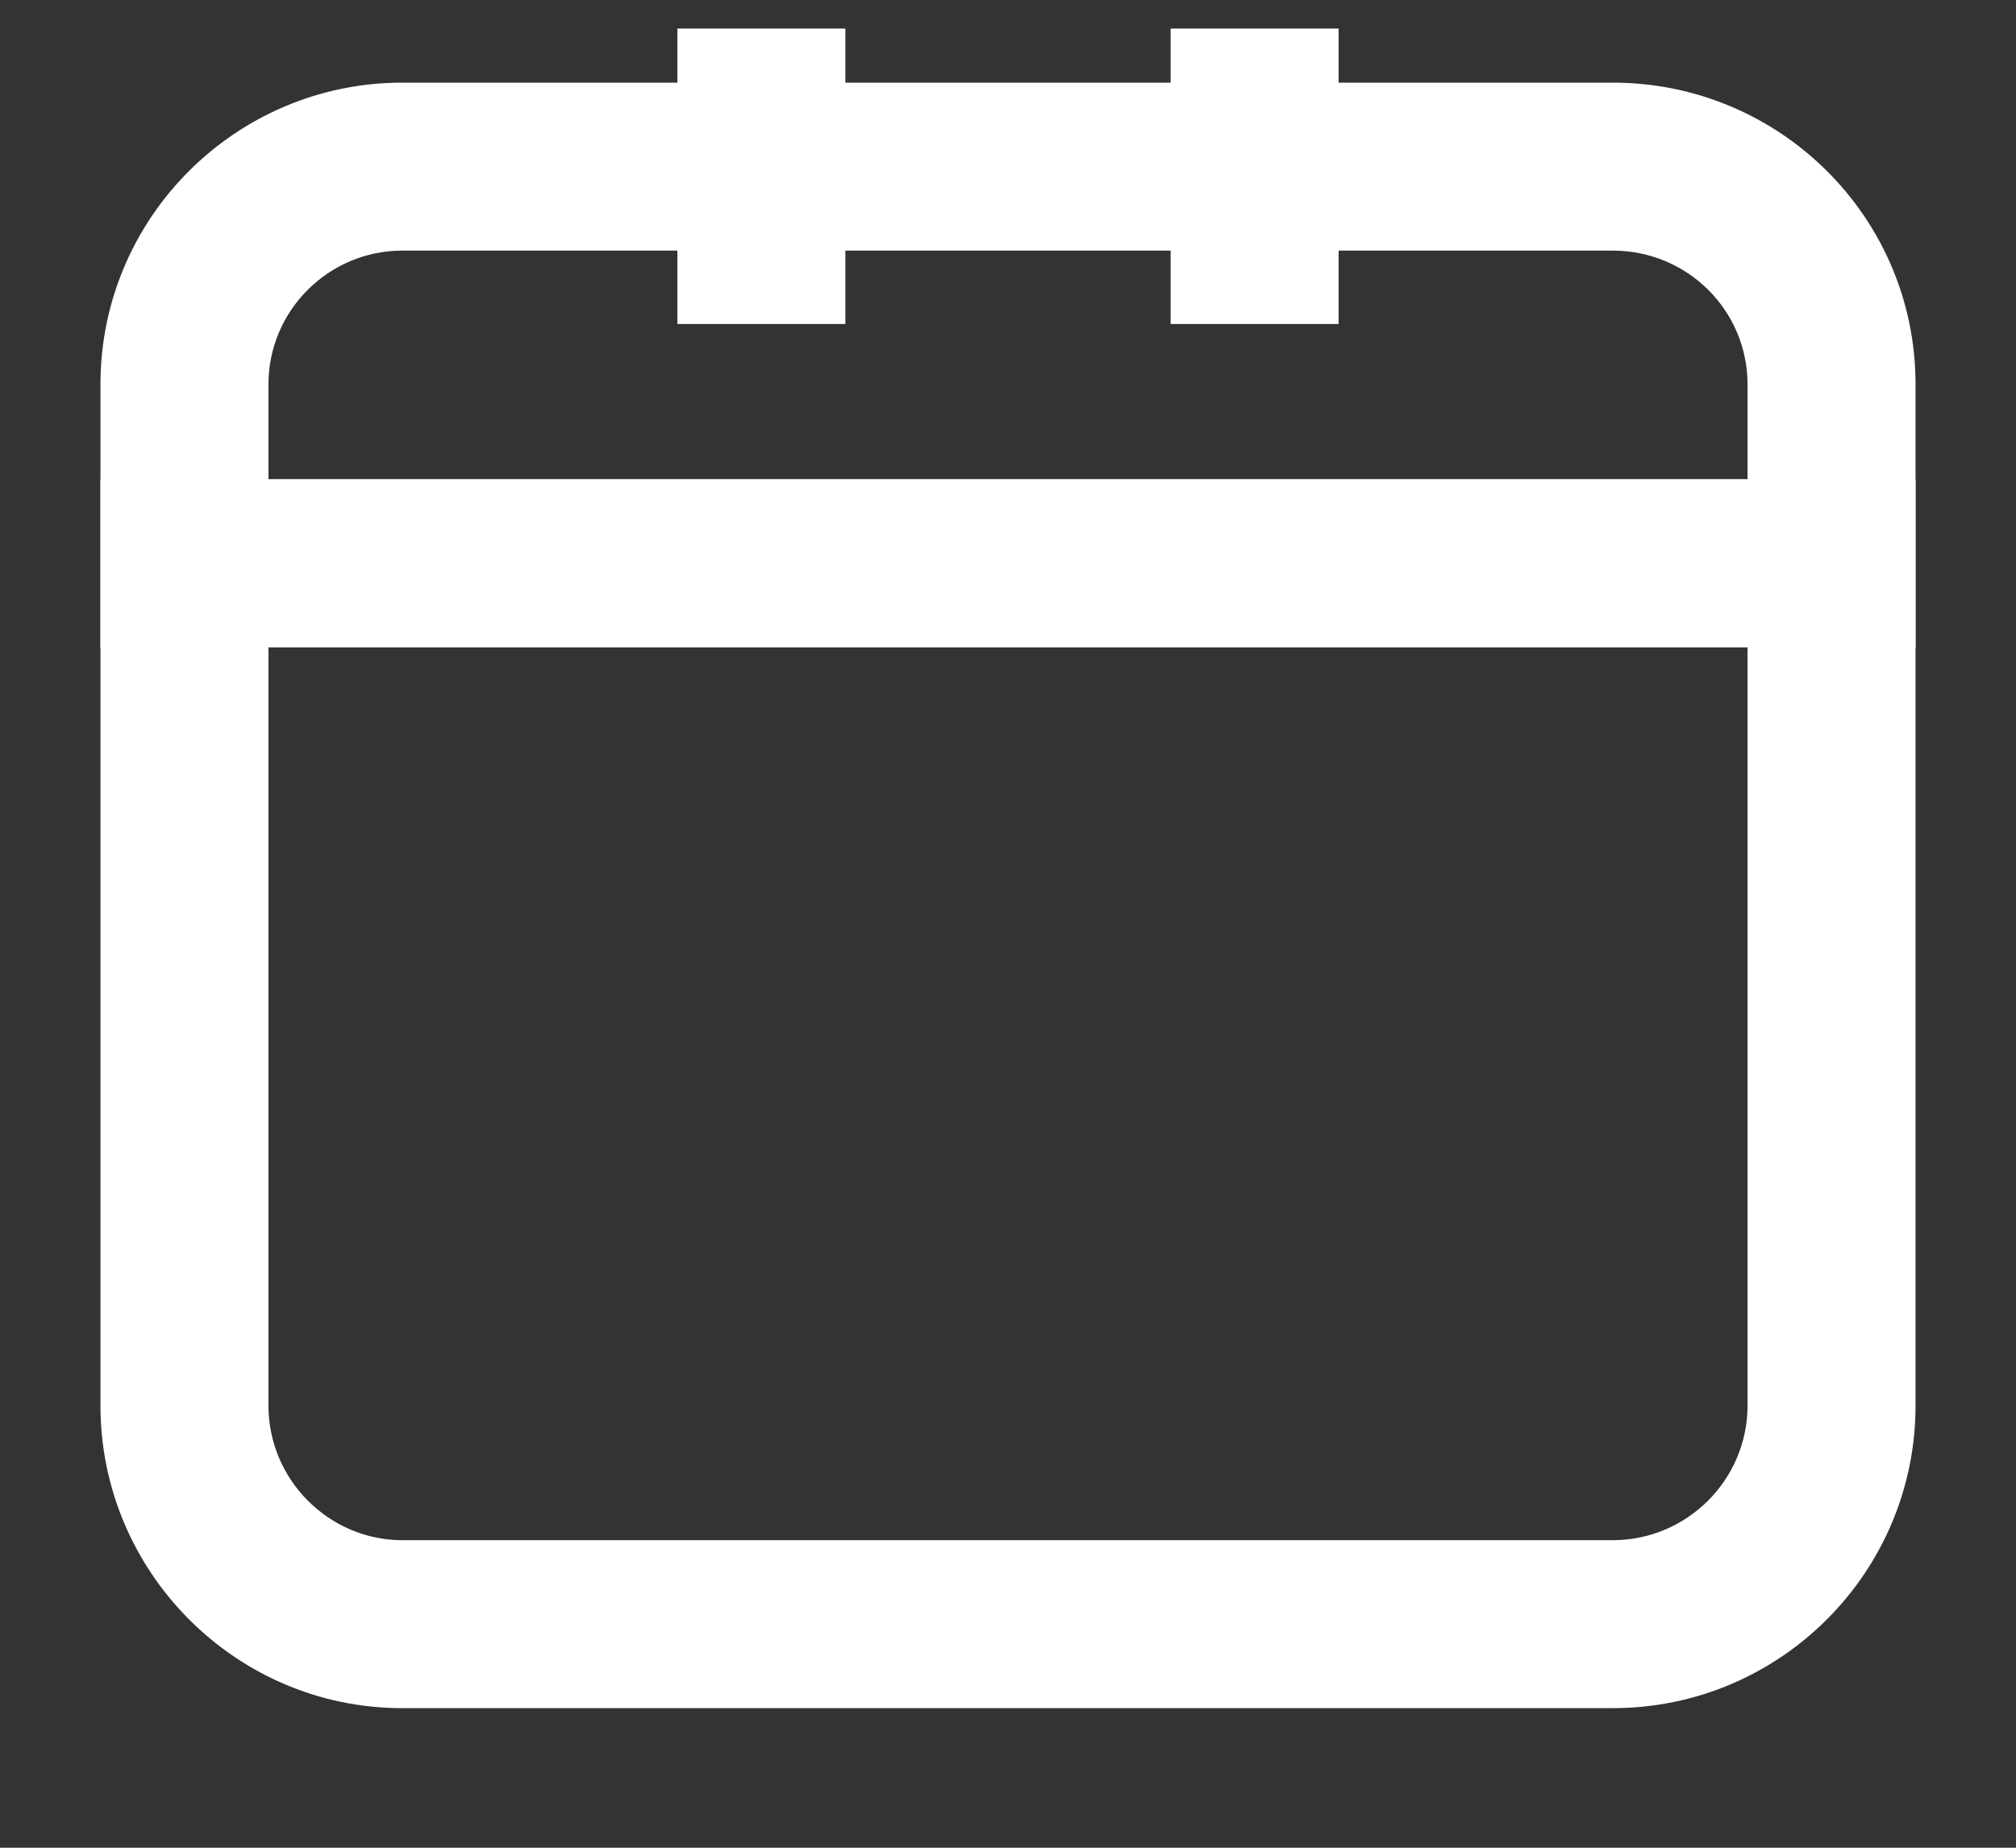
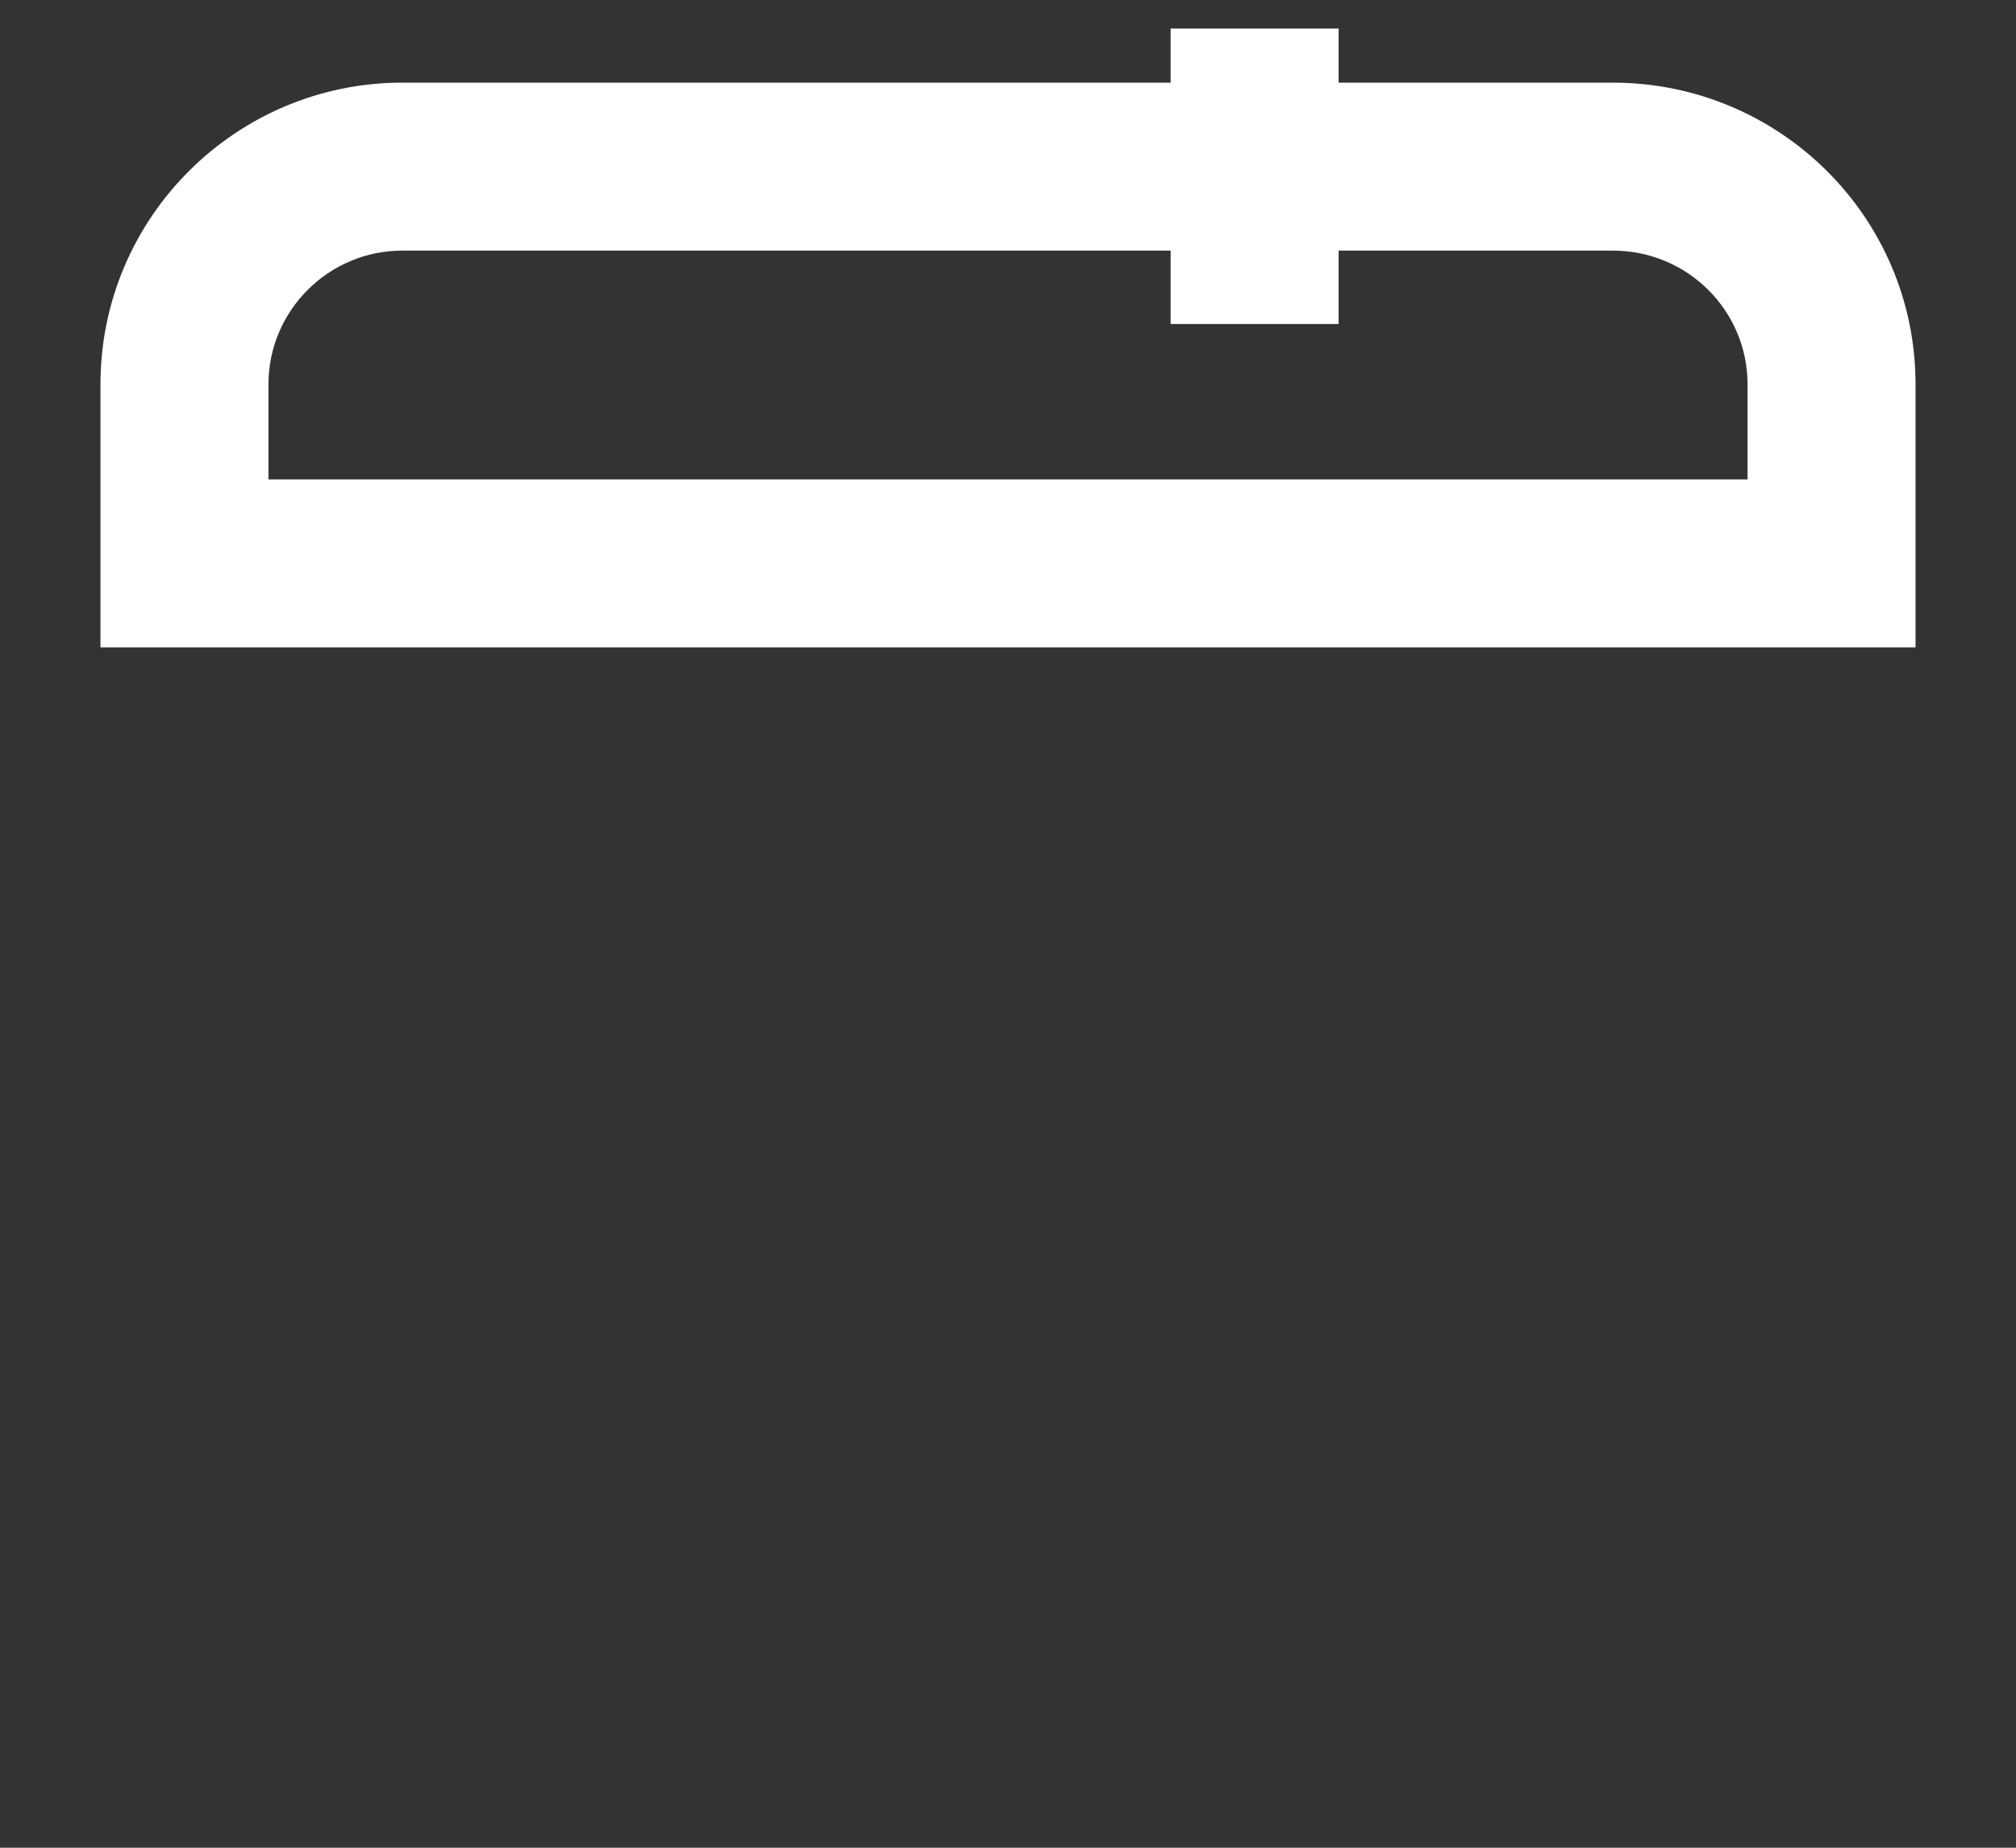
<svg xmlns="http://www.w3.org/2000/svg" width="12" height="11" viewBox="0 0 12 11" fill="none">
  <rect x="0" y="0" width="12" height="11" fill="#333333" stroke="none" />
  <path d="M10.402 2.288C10.402 1.849 10.045 1.492 9.6 1.492H2.394C1.957 1.492 1.598 1.848 1.598 2.288V2.854H10.402V2.288ZM11.402 3.854H0.598V2.288C0.598 1.293 1.408 0.492 2.394 0.492H9.6C10.591 0.492 11.402 1.291 11.402 2.288V3.854Z" fill="white" />
-   <path d="M10.402 3.853H1.598V8.368C1.598 8.811 1.96 9.169 2.394 9.169H9.6C10.042 9.169 10.402 8.809 10.402 8.368V3.853ZM11.402 8.368C11.402 9.362 10.594 10.169 9.6 10.169H2.394C1.405 10.169 0.598 9.36 0.598 8.368V2.853H11.402V8.368Z" fill="white" />
-   <path d="M5.032 0.17V1.929H4.032V0.17H5.032Z" fill="white" />
  <path d="M7.968 0.17V1.929H6.968V0.17H7.968Z" fill="white" />
</svg>